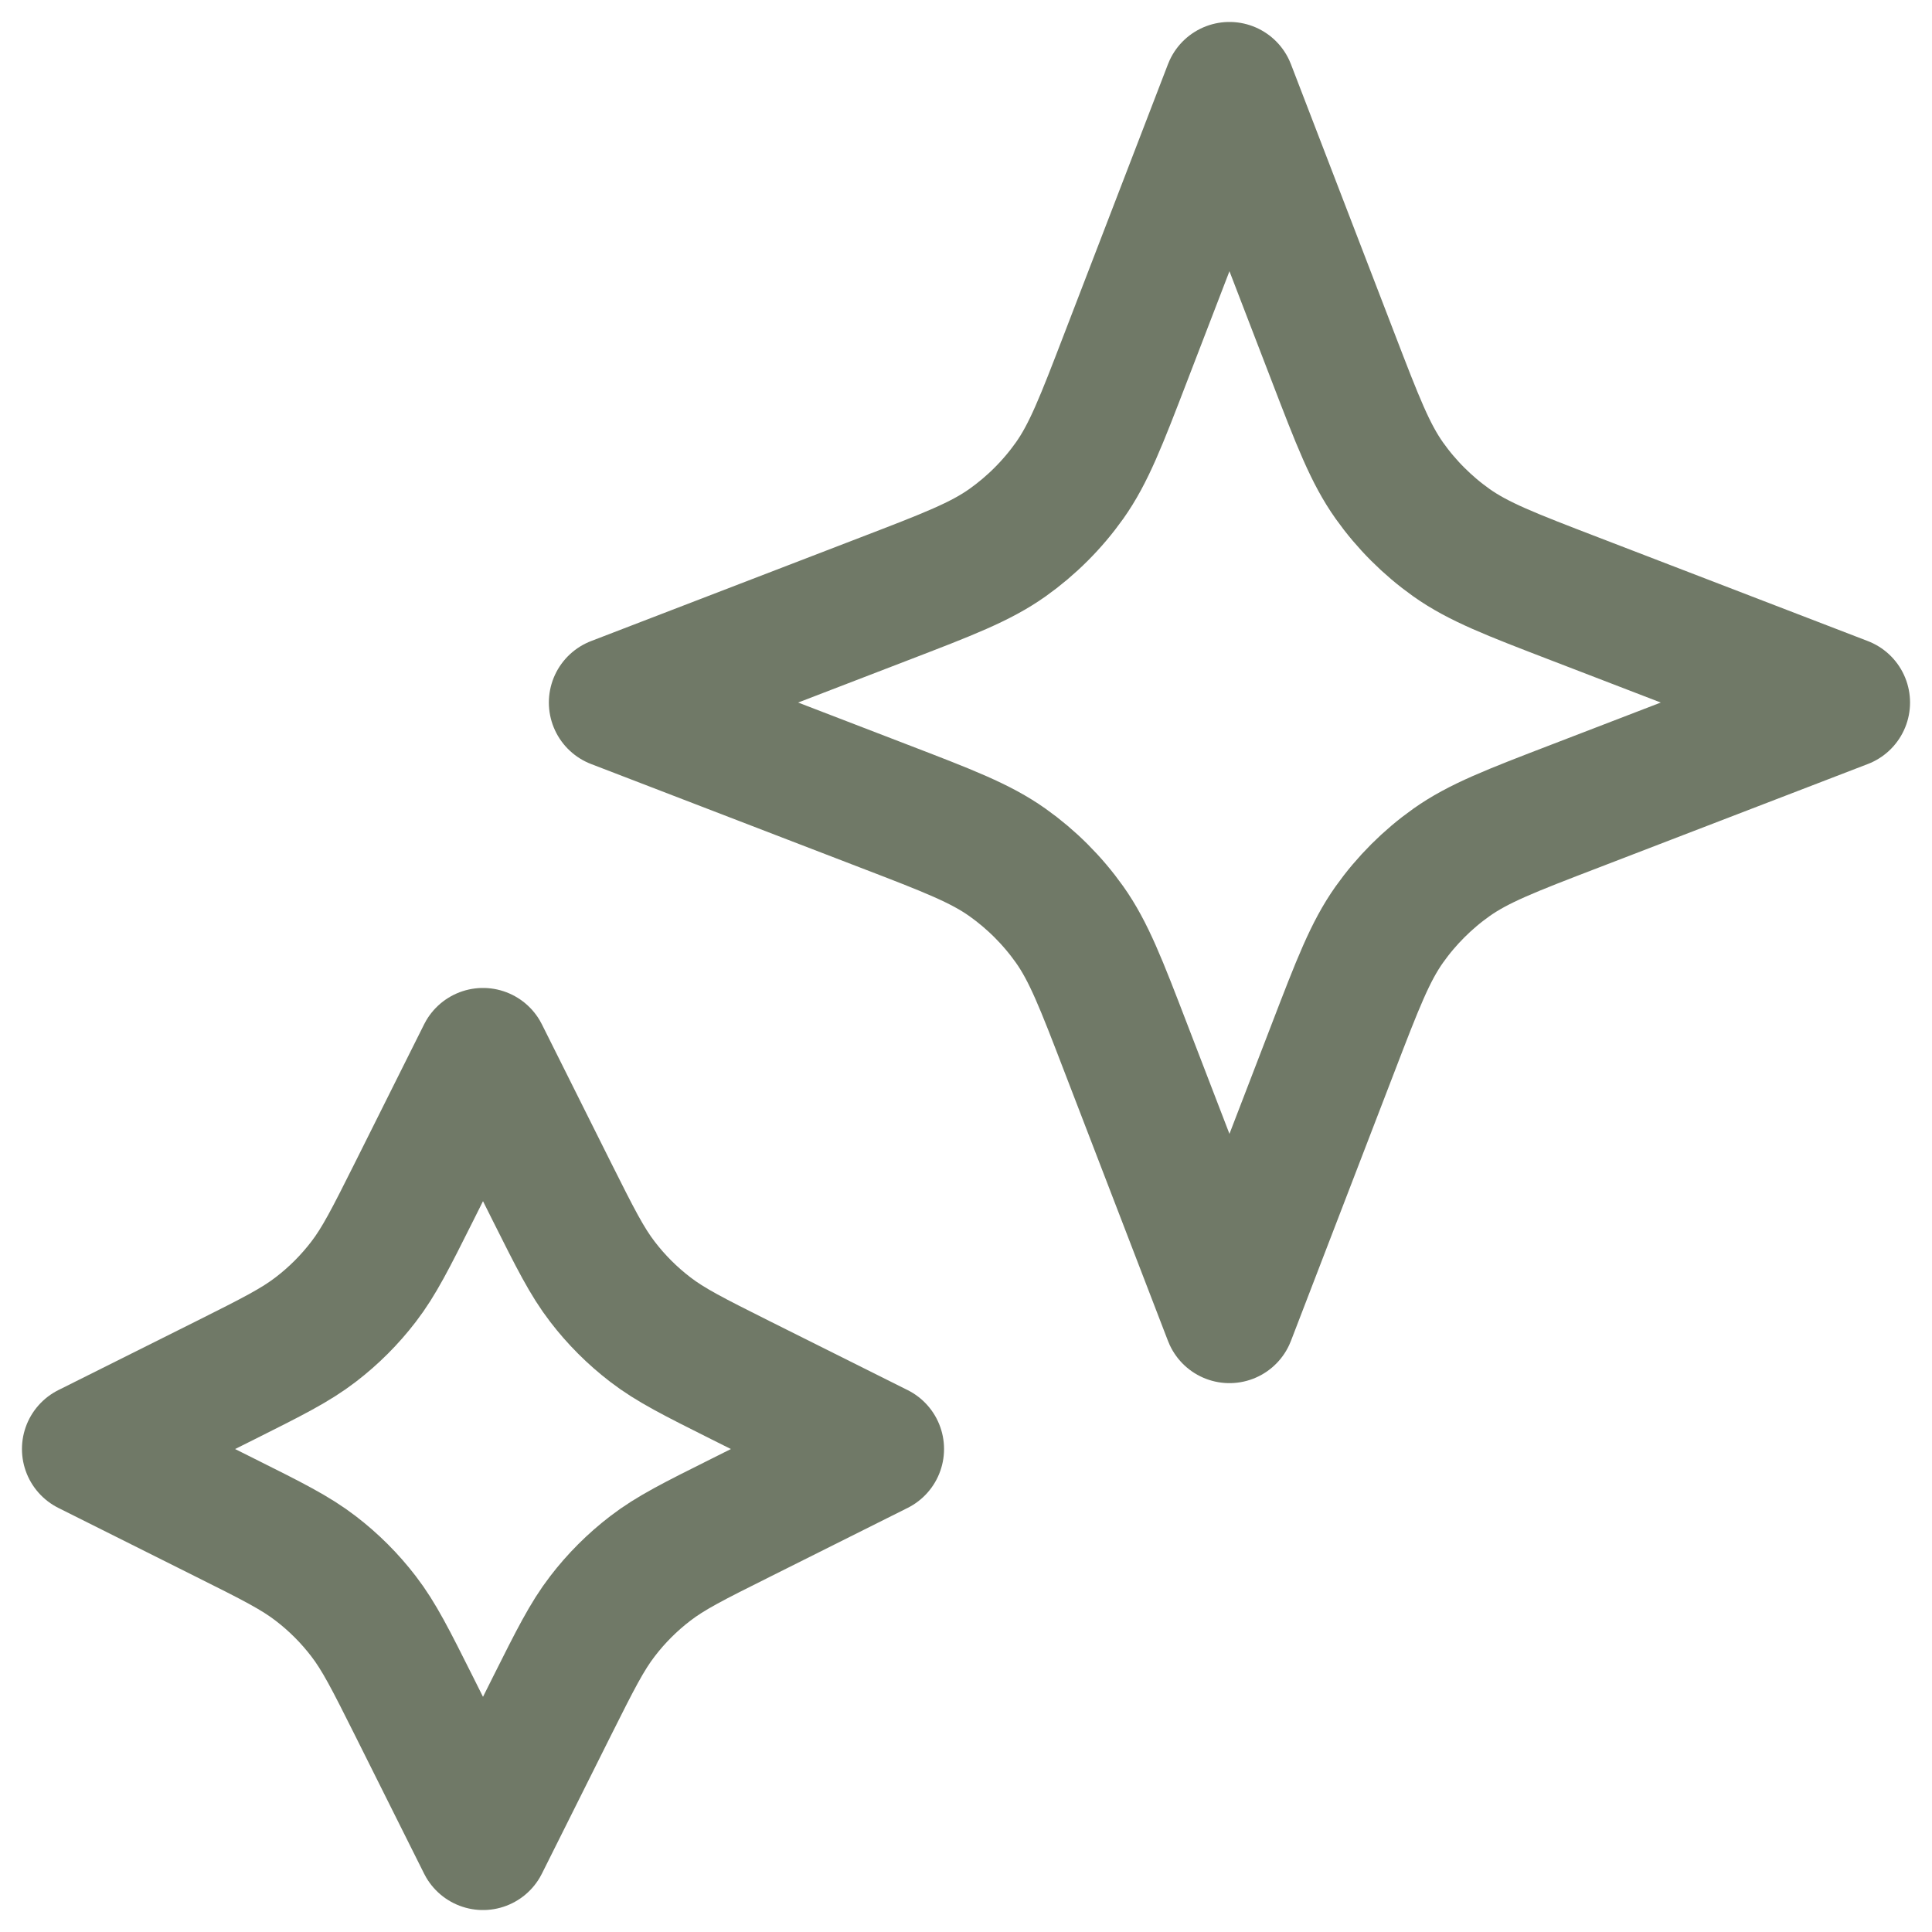
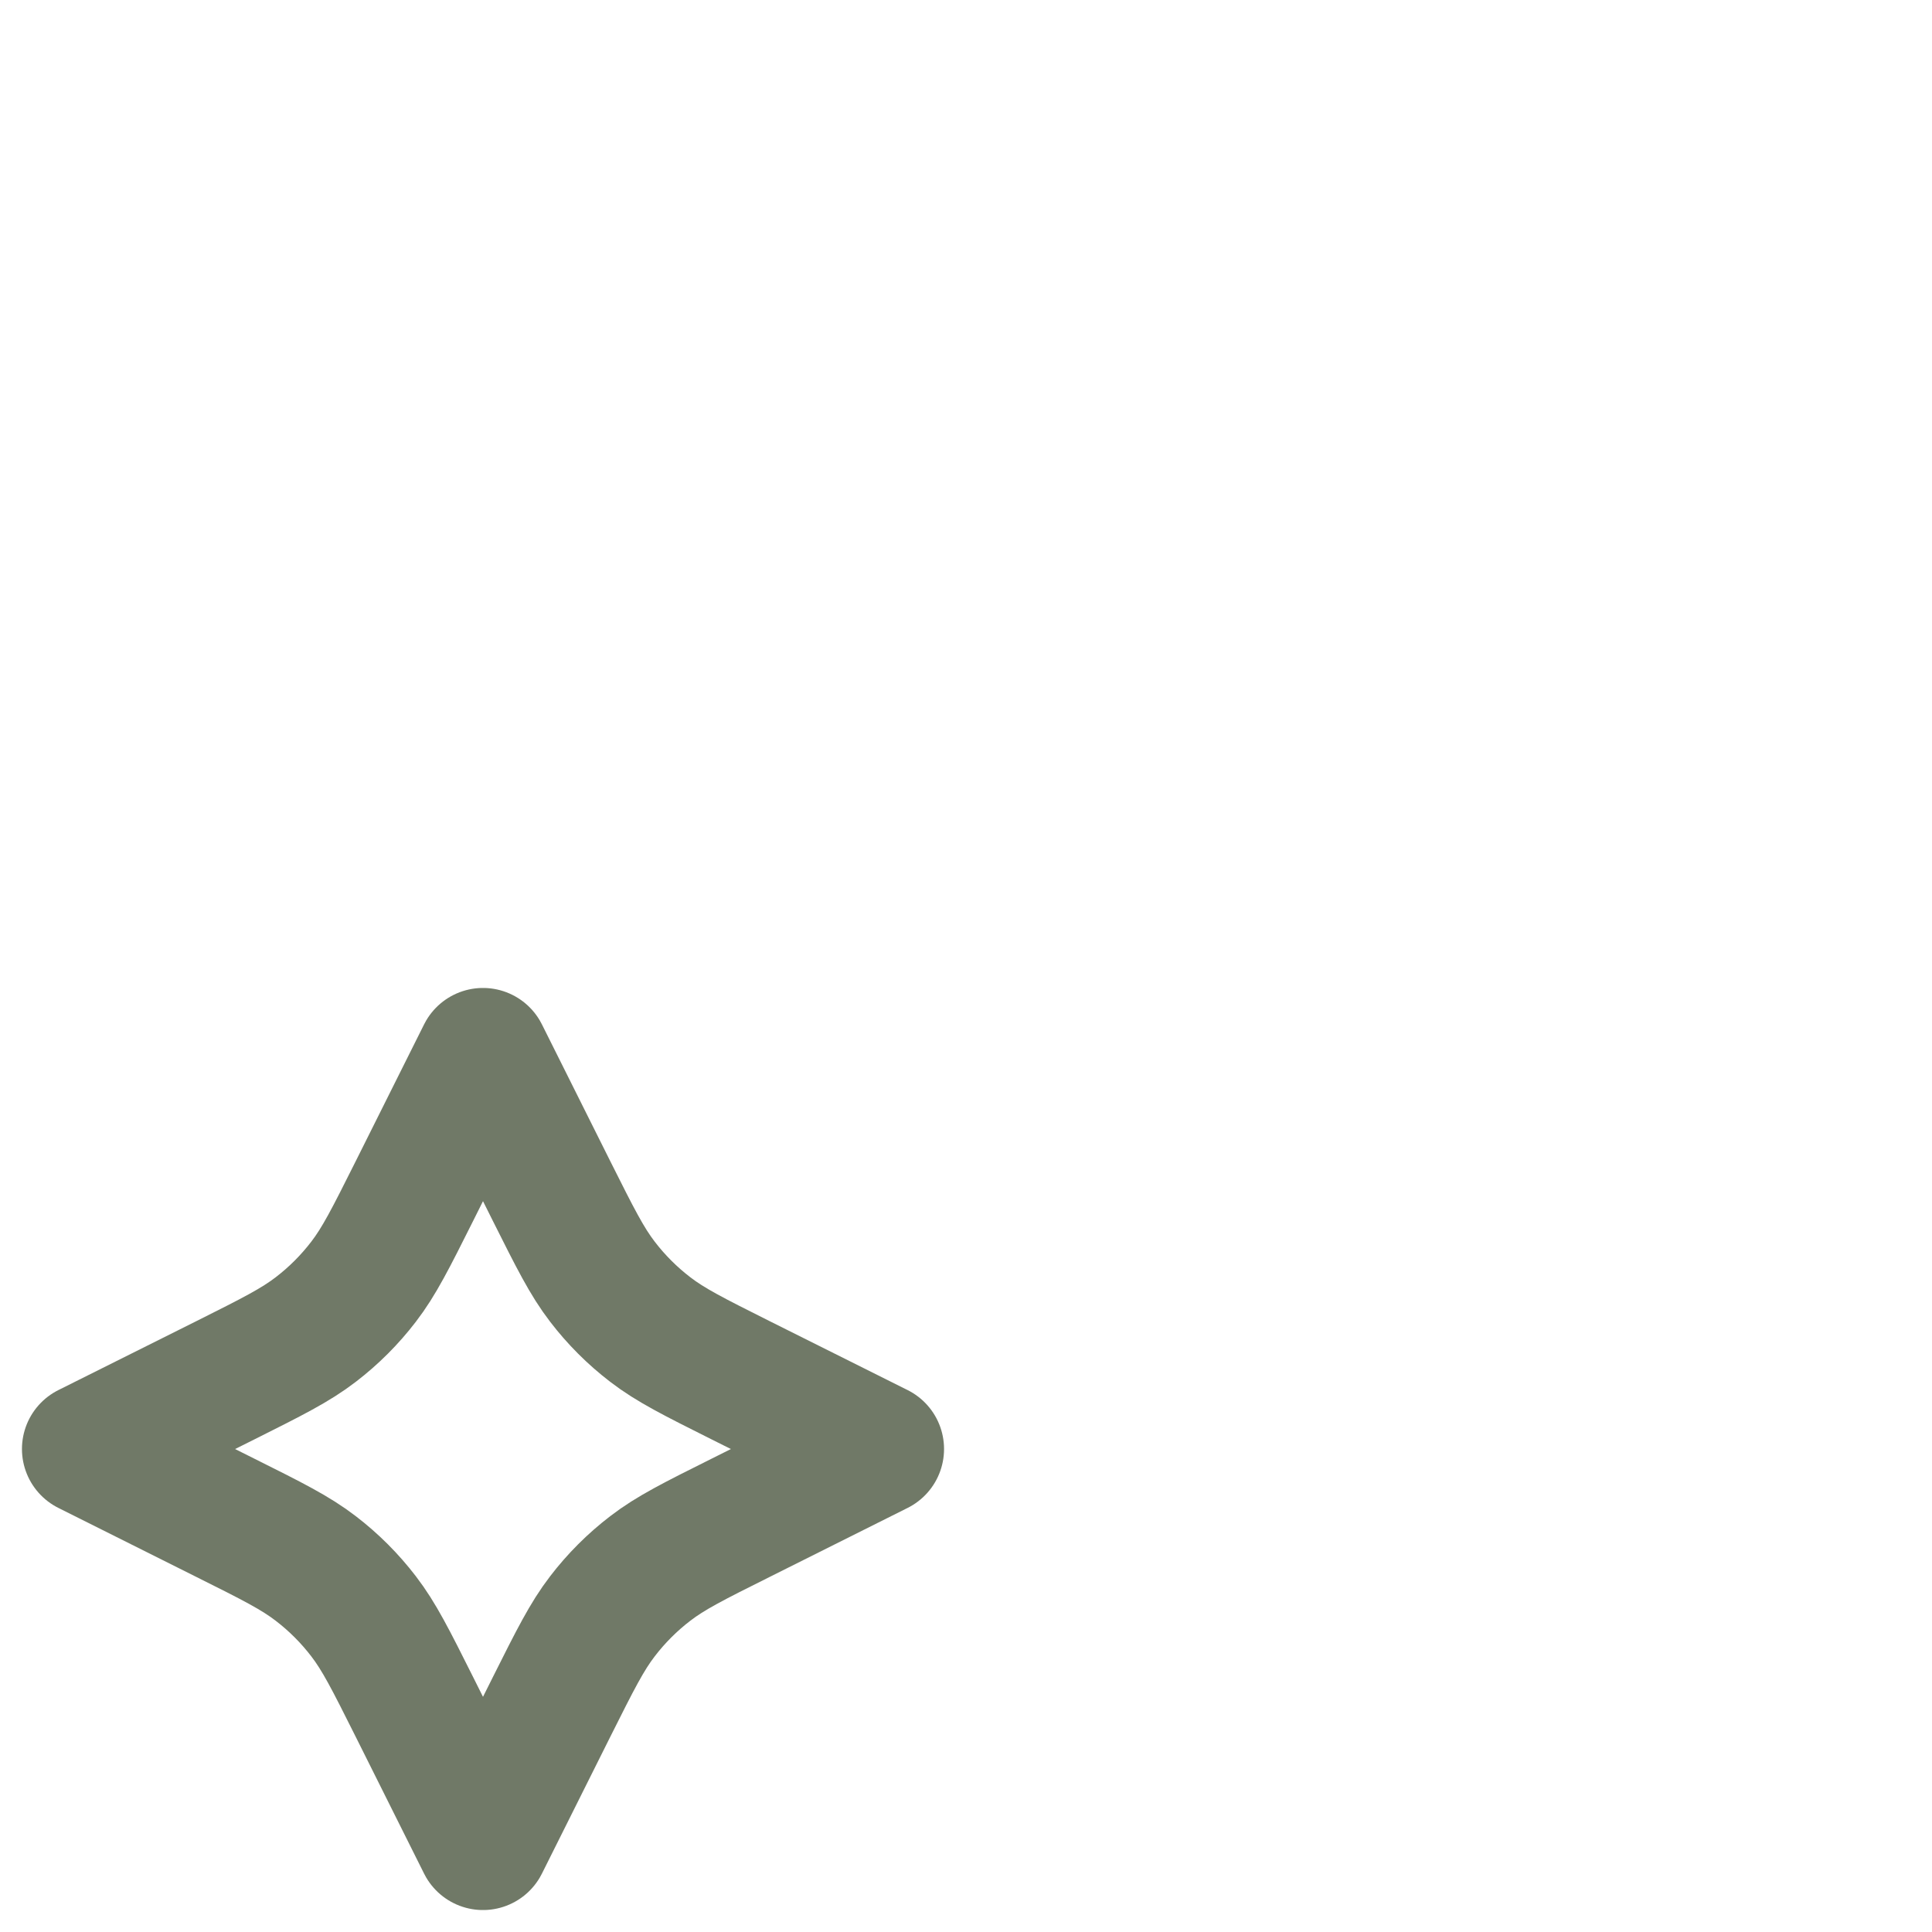
<svg xmlns="http://www.w3.org/2000/svg" fill="none" viewBox="0 0 22 22" height="22" width="22">
  <path stroke-linejoin="round" stroke-linecap="round" stroke-width="1.5" stroke="#707967" d="M5.5 12L6.284 13.569C6.55 14.1 6.683 14.365 6.86 14.595C7.017 14.8 7.2 14.983 7.405 15.14C7.635 15.317 7.9 15.45 8.431 15.716L10 16.5L8.431 17.285C7.9 17.55 7.635 17.683 7.405 17.86C7.2 18.017 7.017 18.2 6.86 18.405C6.683 18.635 6.55 18.9 6.284 19.431L5.5 21L4.716 19.431C4.45 18.9 4.317 18.635 4.14 18.405C3.983 18.2 3.8 18.017 3.595 17.86C3.365 17.683 3.1 17.55 2.569 17.285L1 16.5L2.569 15.716C3.1 15.45 3.365 15.317 3.595 15.14C3.8 14.983 3.983 14.8 4.14 14.595C4.317 14.365 4.45 14.1 4.716 13.569L5.5 12Z" />
-   <path stroke-linejoin="round" stroke-linecap="round" stroke-width="1.5" stroke="#707967" d="M14 1L15.179 4.064C15.461 4.798 15.602 5.164 15.821 5.473C16.015 5.746 16.254 5.985 16.527 6.179C16.836 6.398 17.202 6.539 17.936 6.821L21 8L17.936 9.179C17.202 9.461 16.836 9.602 16.527 9.821C16.254 10.015 16.015 10.254 15.821 10.527C15.602 10.836 15.461 11.202 15.179 11.936L14 15L12.821 11.936C12.539 11.202 12.398 10.836 12.179 10.527C11.985 10.254 11.746 10.015 11.473 9.821C11.164 9.602 10.798 9.461 10.064 9.179L7 8L10.064 6.821C10.798 6.539 11.164 6.398 11.473 6.179C11.746 5.985 11.985 5.746 12.179 5.473C12.398 5.164 12.539 4.798 12.821 4.064L14 1Z" />
</svg>